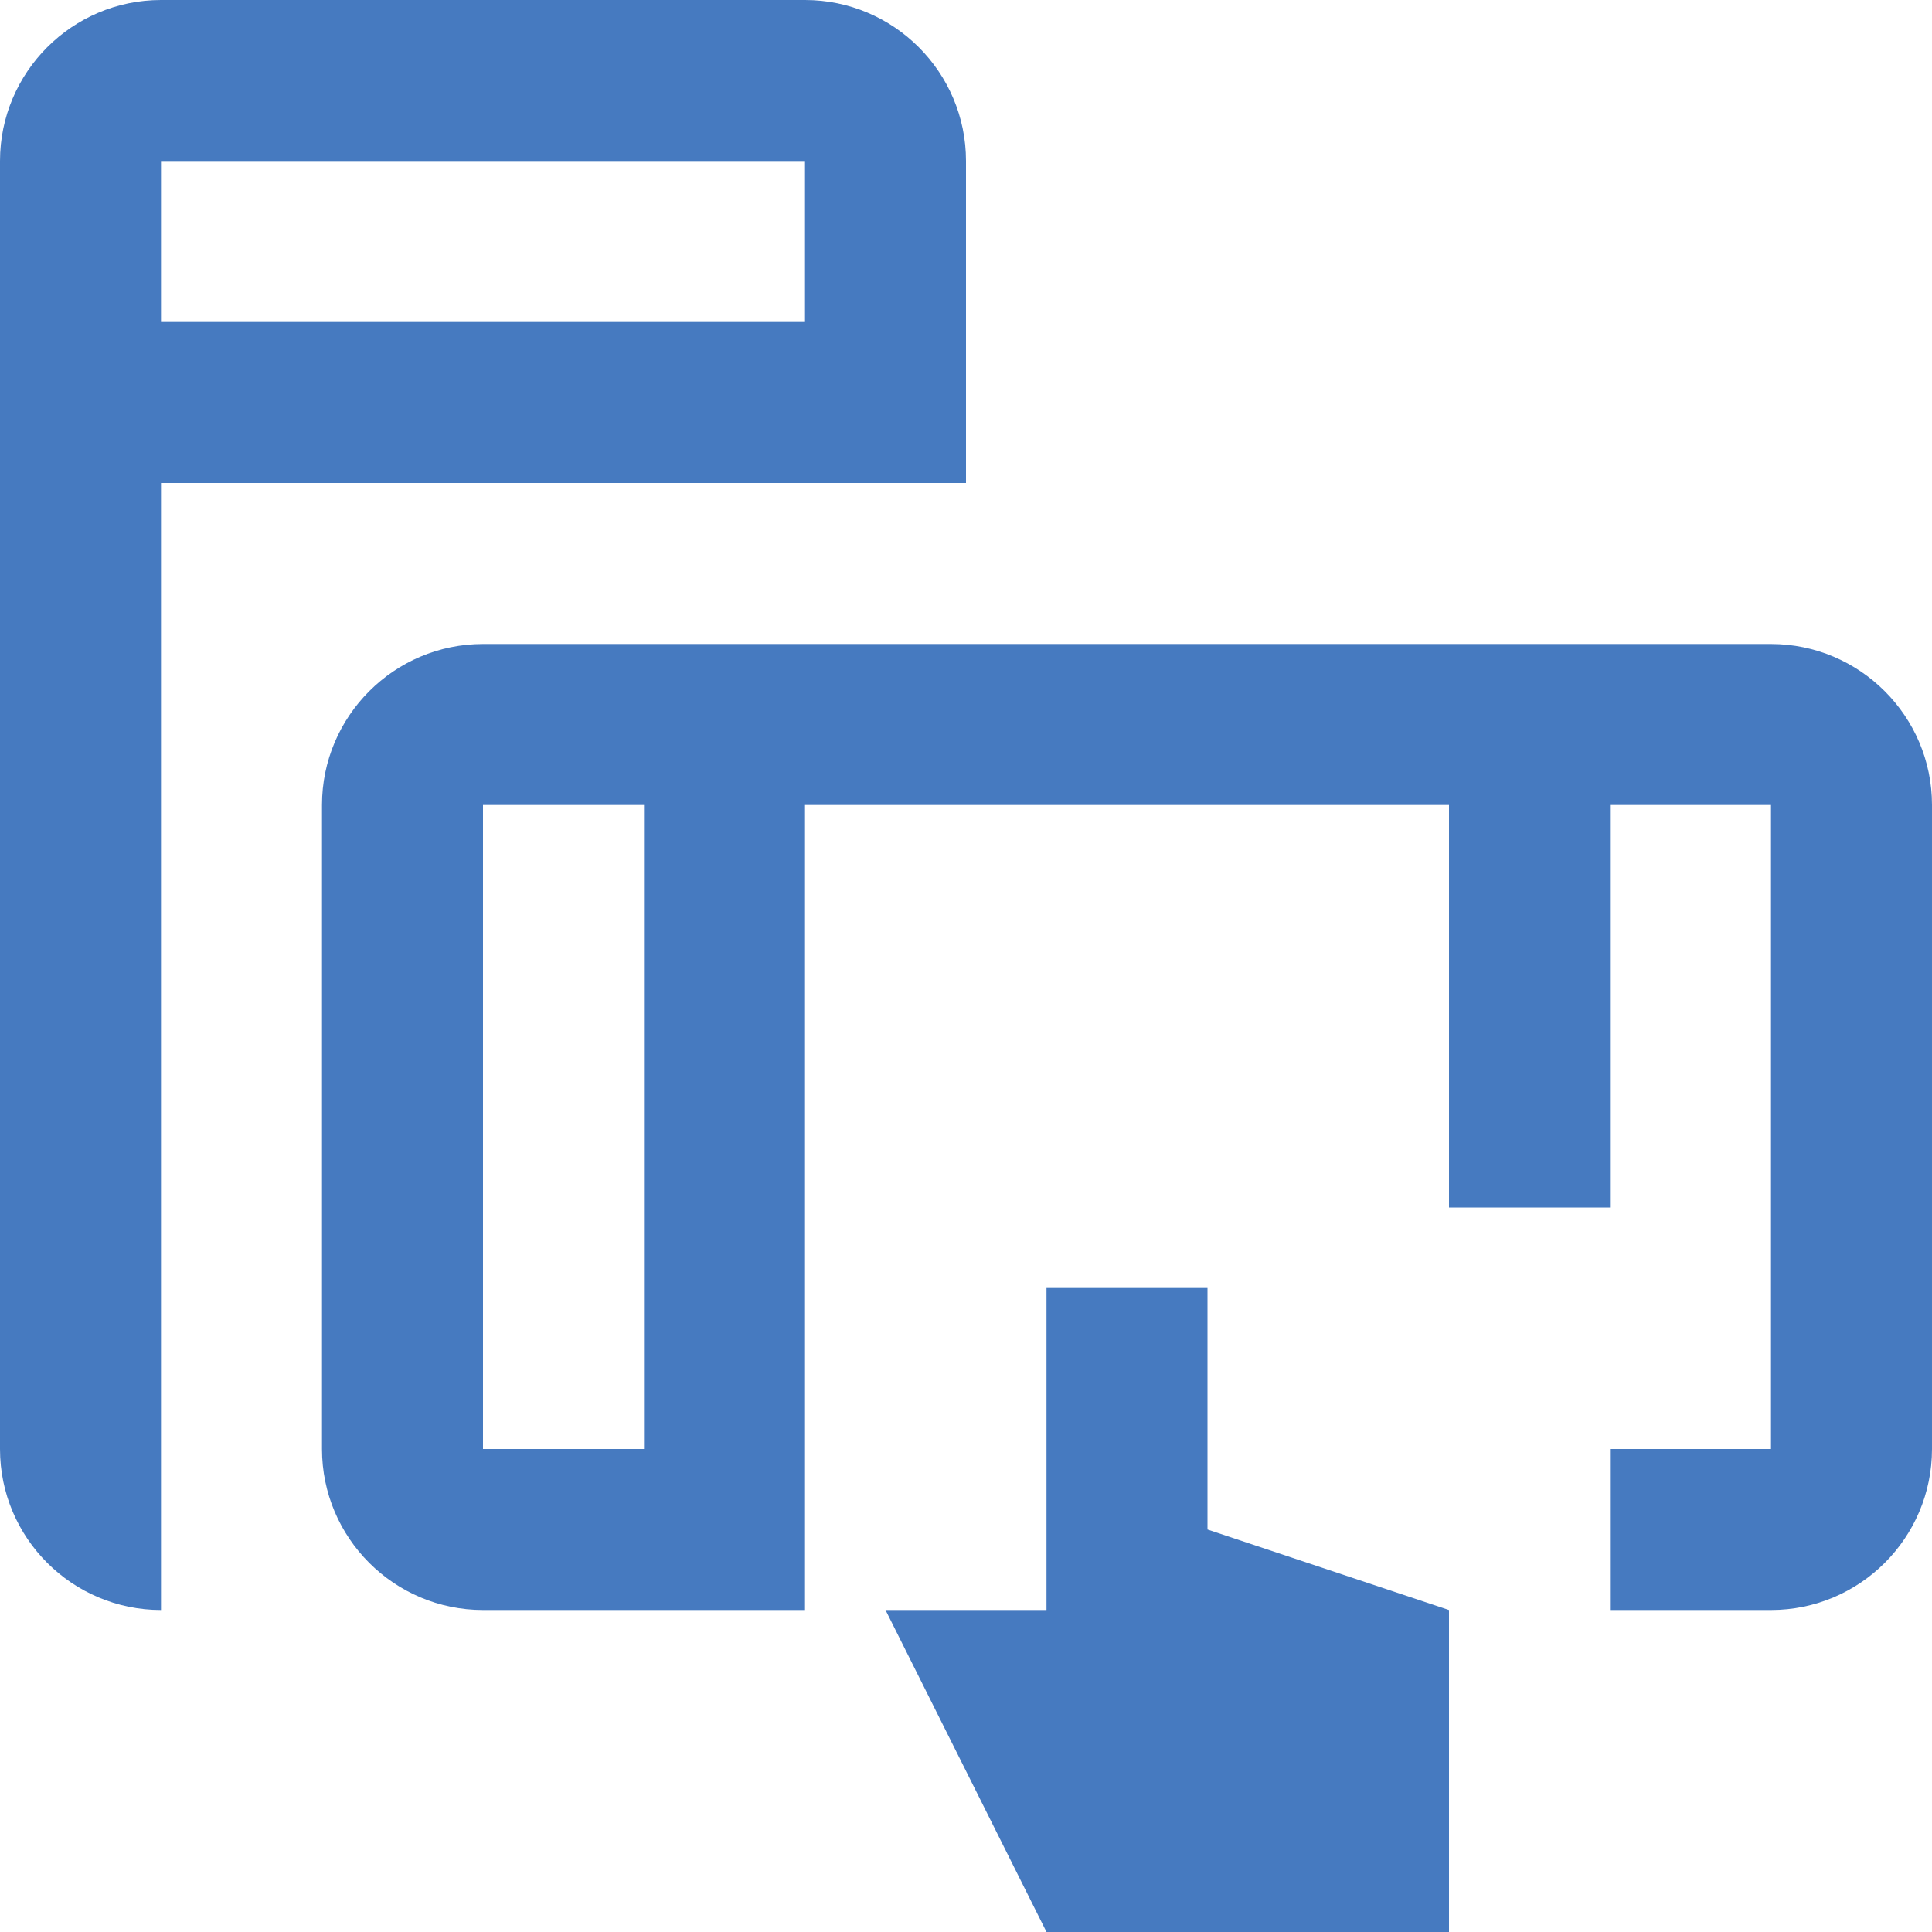
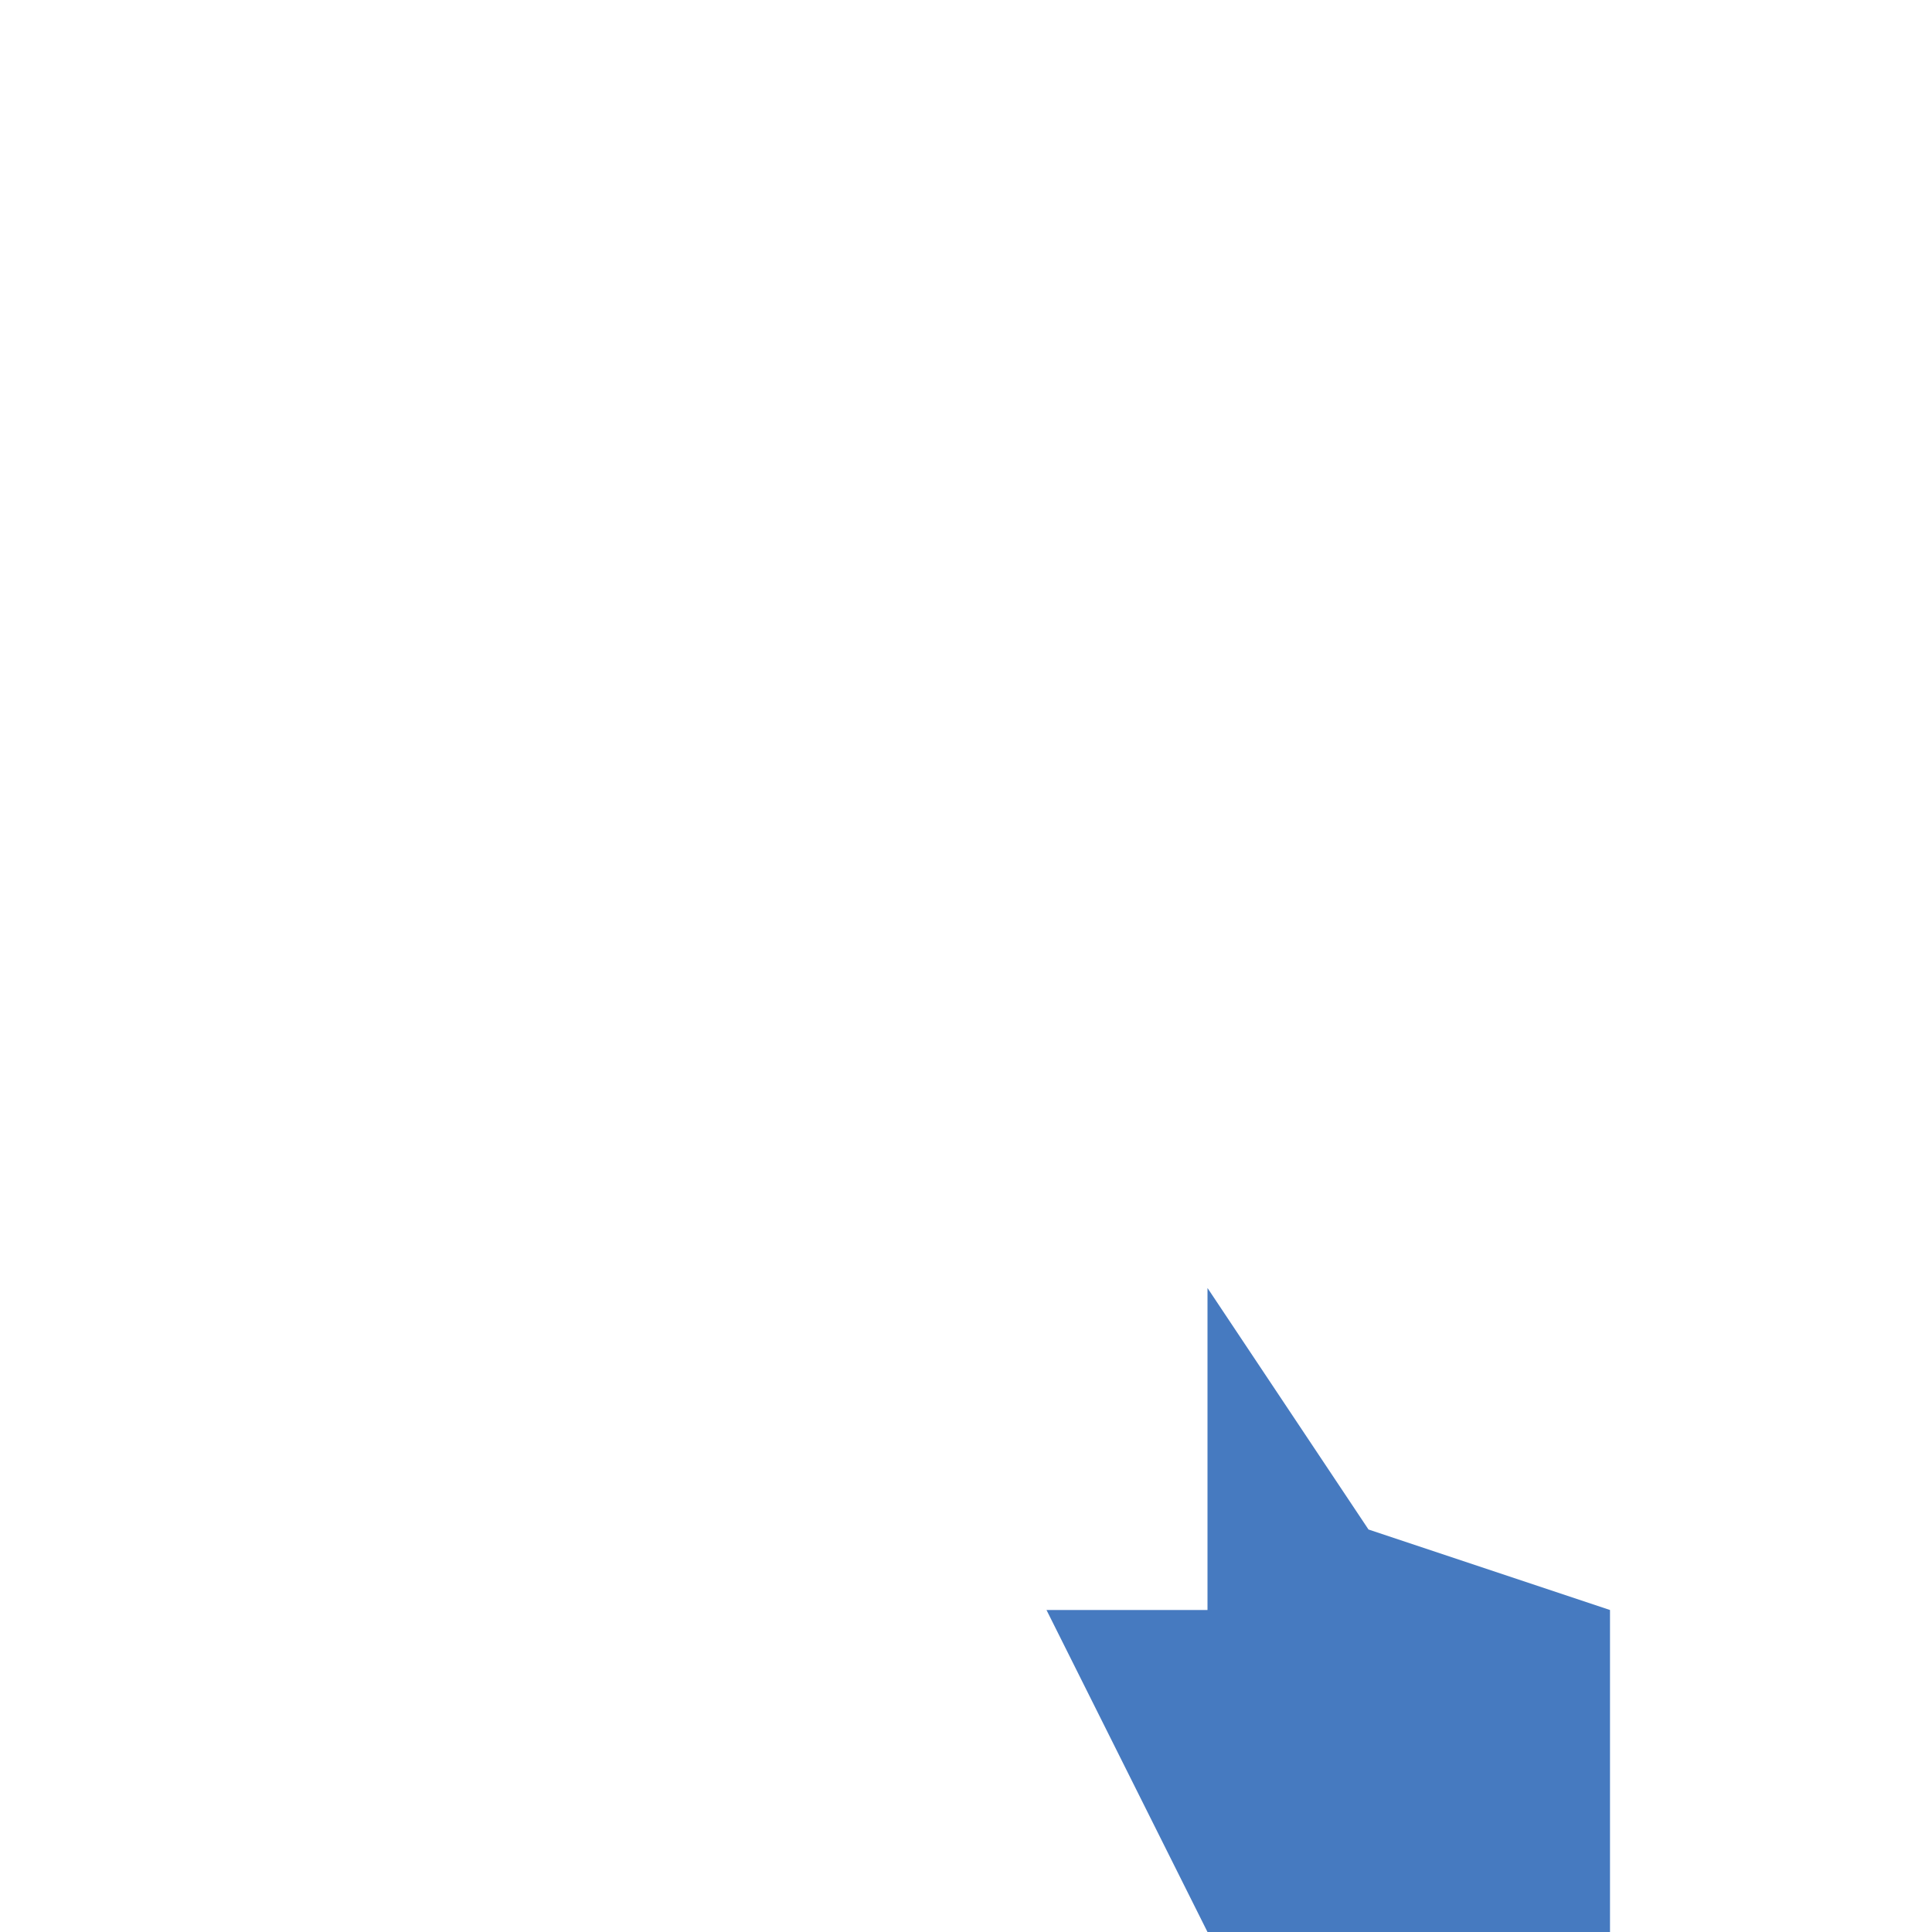
<svg xmlns="http://www.w3.org/2000/svg" width="48" height="48" viewBox="0 0 48 48">
  <g fill="#467AC0" fill-rule="evenodd">
-     <path d="M20 8H4V4h16v4zm4 4V4c0-2.204-1.794-4-4-4H4C1.794 0 0 1.796 0 4v32c0 2.208 1.794 4 4 4V12h20z" />
-     <path d="M16 36h-4V20h4v16zm28-20H12c-2.206 0-4 1.796-4 4v16c0 2.208 1.794 4 4 4h8V20h16v10h4V20h4v16h-4v4h4c2.206 0 4-1.792 4-4V20c0-2.204-1.794-4-4-4z" />
-     <path d="M30 32h-4v8h-4l4 8h10v-8l-6-2z" />
+     <path d="M30 32v8h-4l4 8h10v-8l-6-2z" />
  </g>
</svg>